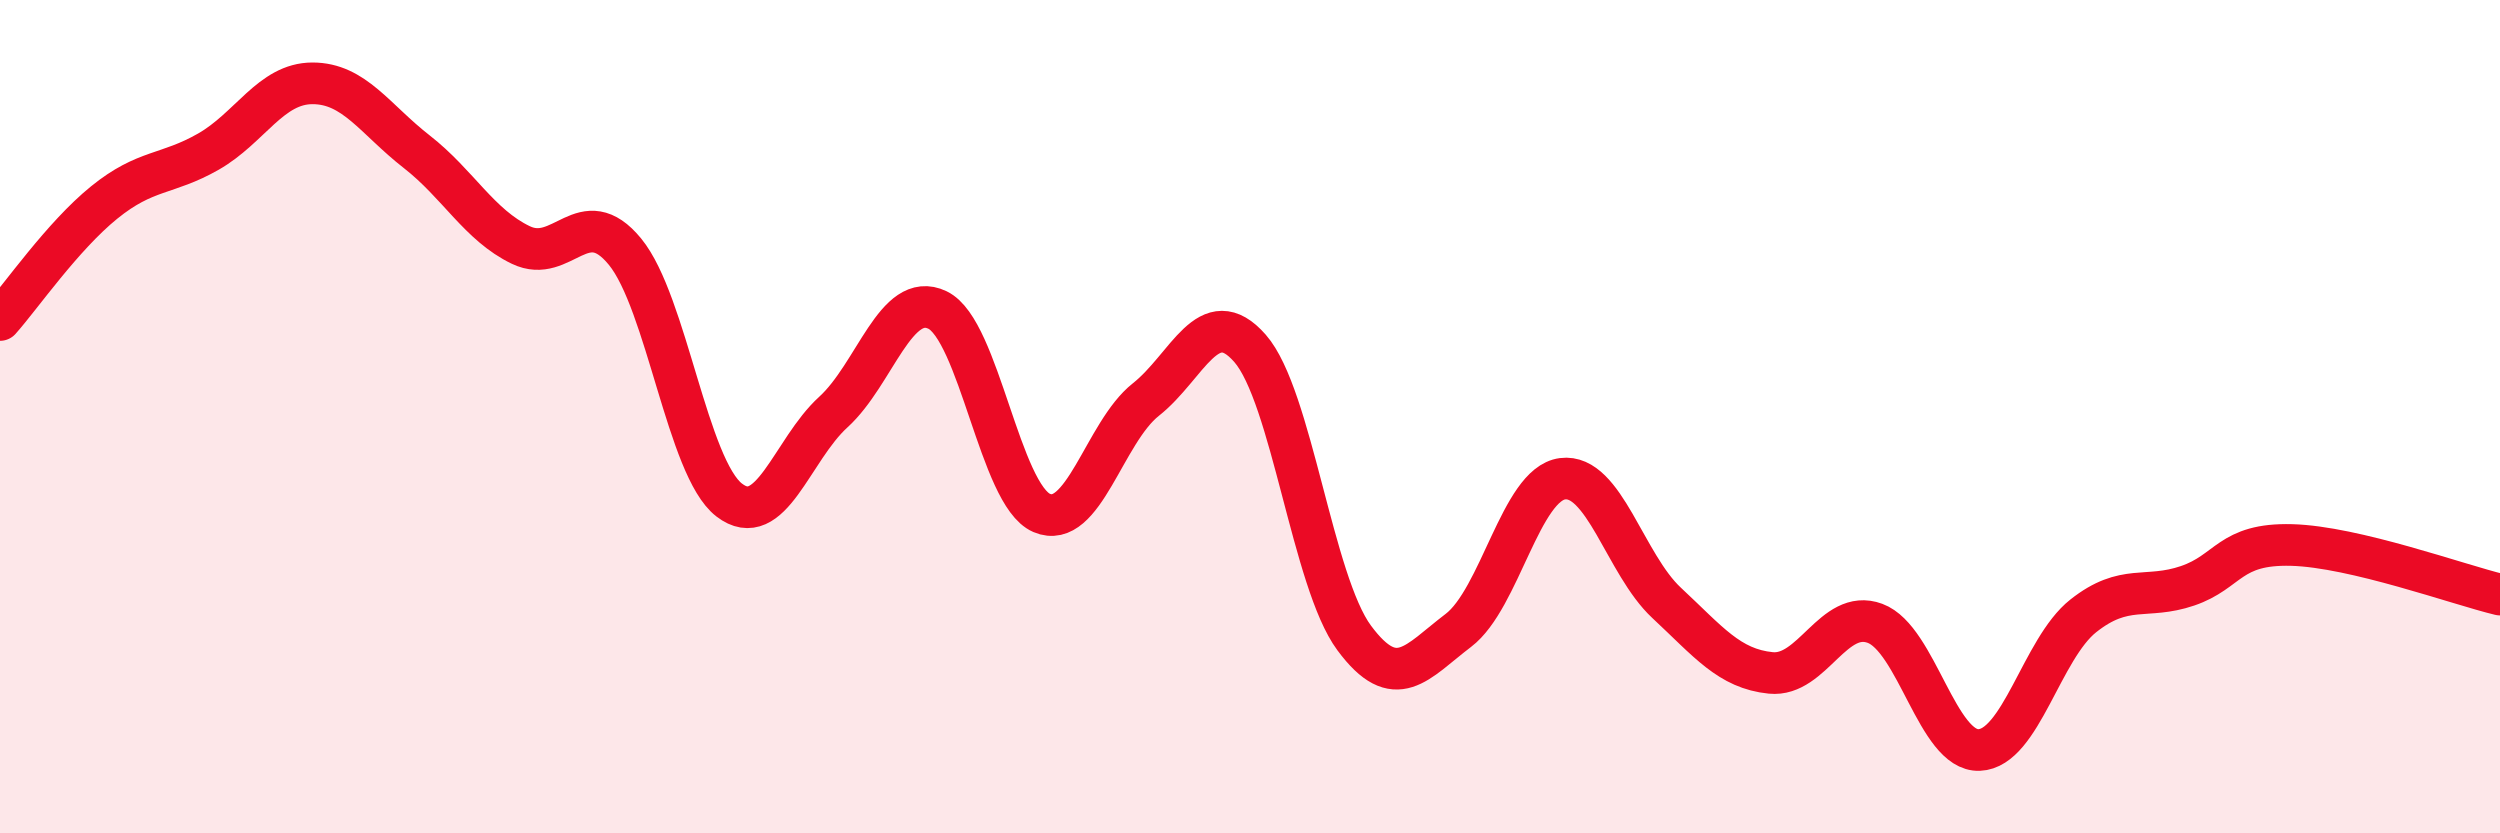
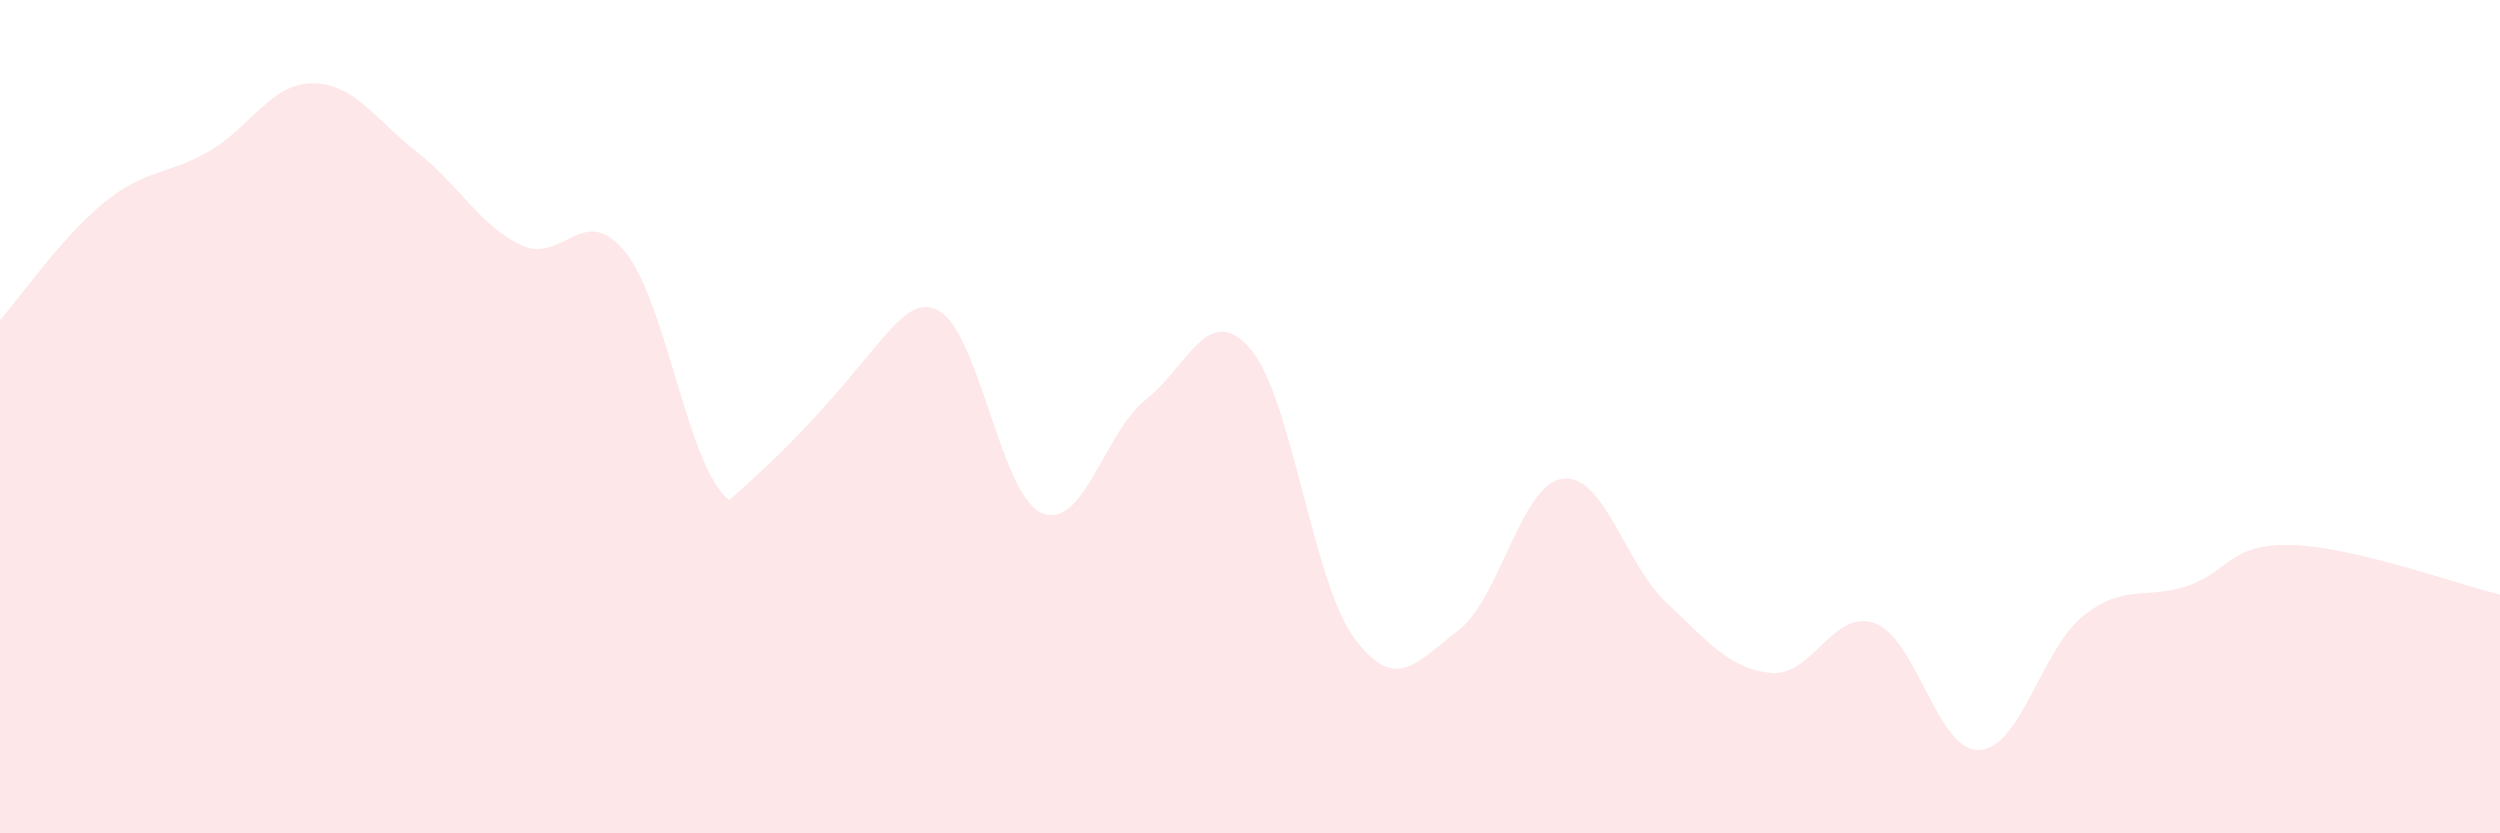
<svg xmlns="http://www.w3.org/2000/svg" width="60" height="20" viewBox="0 0 60 20">
-   <path d="M 0,7.68 C 0.5,7.12 1.5,5.67 2.5,4.86 C 3.5,4.05 4,4.21 5,3.64 C 6,3.07 6.5,2 7.5,2 C 8.5,2 9,2.86 10,3.64 C 11,4.42 11.5,5.4 12.5,5.88 C 13.5,6.36 14,4.82 15,6.04 C 16,7.26 16.5,11.23 17.5,12 C 18.5,12.77 19,10.8 20,9.89 C 21,8.98 21.5,6.96 22.5,7.44 C 23.5,7.92 24,11.88 25,12.31 C 26,12.74 26.5,10.38 27.5,9.59 C 28.5,8.8 29,7.22 30,8.36 C 31,9.5 31.5,13.96 32.5,15.31 C 33.5,16.66 34,15.89 35,15.13 C 36,14.37 36.5,11.62 37.5,11.49 C 38.5,11.36 39,13.54 40,14.47 C 41,15.4 41.5,16.05 42.5,16.15 C 43.5,16.25 44,14.59 45,14.96 C 46,15.33 46.5,18.04 47.5,18 C 48.5,17.96 49,15.57 50,14.78 C 51,13.99 51.5,14.4 52.5,14.06 C 53.5,13.72 53.5,13.04 55,13.08 C 56.5,13.12 59,14.03 60,14.27L60 20L0 20Z" fill="#EB0A25" opacity="0.1" stroke-linecap="round" stroke-linejoin="round" />
-   <path d="M 0,7.68 C 0.5,7.12 1.5,5.67 2.5,4.86 C 3.5,4.05 4,4.21 5,3.64 C 6,3.07 6.5,2 7.5,2 C 8.5,2 9,2.86 10,3.64 C 11,4.42 11.5,5.4 12.5,5.88 C 13.5,6.36 14,4.82 15,6.04 C 16,7.26 16.5,11.23 17.5,12 C 18.5,12.77 19,10.8 20,9.89 C 21,8.98 21.5,6.96 22.5,7.44 C 23.5,7.92 24,11.88 25,12.31 C 26,12.74 26.5,10.38 27.5,9.59 C 28.5,8.8 29,7.22 30,8.36 C 31,9.5 31.5,13.96 32.5,15.31 C 33.5,16.66 34,15.89 35,15.13 C 36,14.37 36.5,11.62 37.5,11.49 C 38.5,11.36 39,13.54 40,14.47 C 41,15.4 41.5,16.05 42.5,16.15 C 43.5,16.25 44,14.59 45,14.96 C 46,15.33 46.5,18.04 47.5,18 C 48.5,17.96 49,15.57 50,14.78 C 51,13.99 51.5,14.4 52.5,14.06 C 53.5,13.72 53.5,13.04 55,13.08 C 56.5,13.12 59,14.03 60,14.27" stroke="#EB0A25" stroke-width="1" fill="none" stroke-linecap="round" stroke-linejoin="round" />
+   <path d="M 0,7.68 C 0.5,7.12 1.5,5.67 2.5,4.86 C 3.5,4.05 4,4.21 5,3.64 C 6,3.07 6.5,2 7.5,2 C 8.5,2 9,2.86 10,3.64 C 11,4.42 11.5,5.4 12.5,5.88 C 13.5,6.36 14,4.82 15,6.04 C 16,7.26 16.5,11.23 17.5,12 C 21,8.98 21.5,6.96 22.5,7.44 C 23.5,7.92 24,11.88 25,12.31 C 26,12.74 26.5,10.38 27.5,9.59 C 28.5,8.8 29,7.22 30,8.36 C 31,9.5 31.5,13.96 32.5,15.31 C 33.5,16.66 34,15.89 35,15.13 C 36,14.37 36.5,11.62 37.5,11.49 C 38.5,11.36 39,13.54 40,14.47 C 41,15.4 41.5,16.05 42.5,16.15 C 43.5,16.25 44,14.59 45,14.96 C 46,15.33 46.5,18.04 47.5,18 C 48.5,17.96 49,15.57 50,14.78 C 51,13.99 51.5,14.4 52.5,14.06 C 53.5,13.72 53.5,13.04 55,13.08 C 56.5,13.12 59,14.03 60,14.27L60 20L0 20Z" fill="#EB0A25" opacity="0.1" stroke-linecap="round" stroke-linejoin="round" />
</svg>